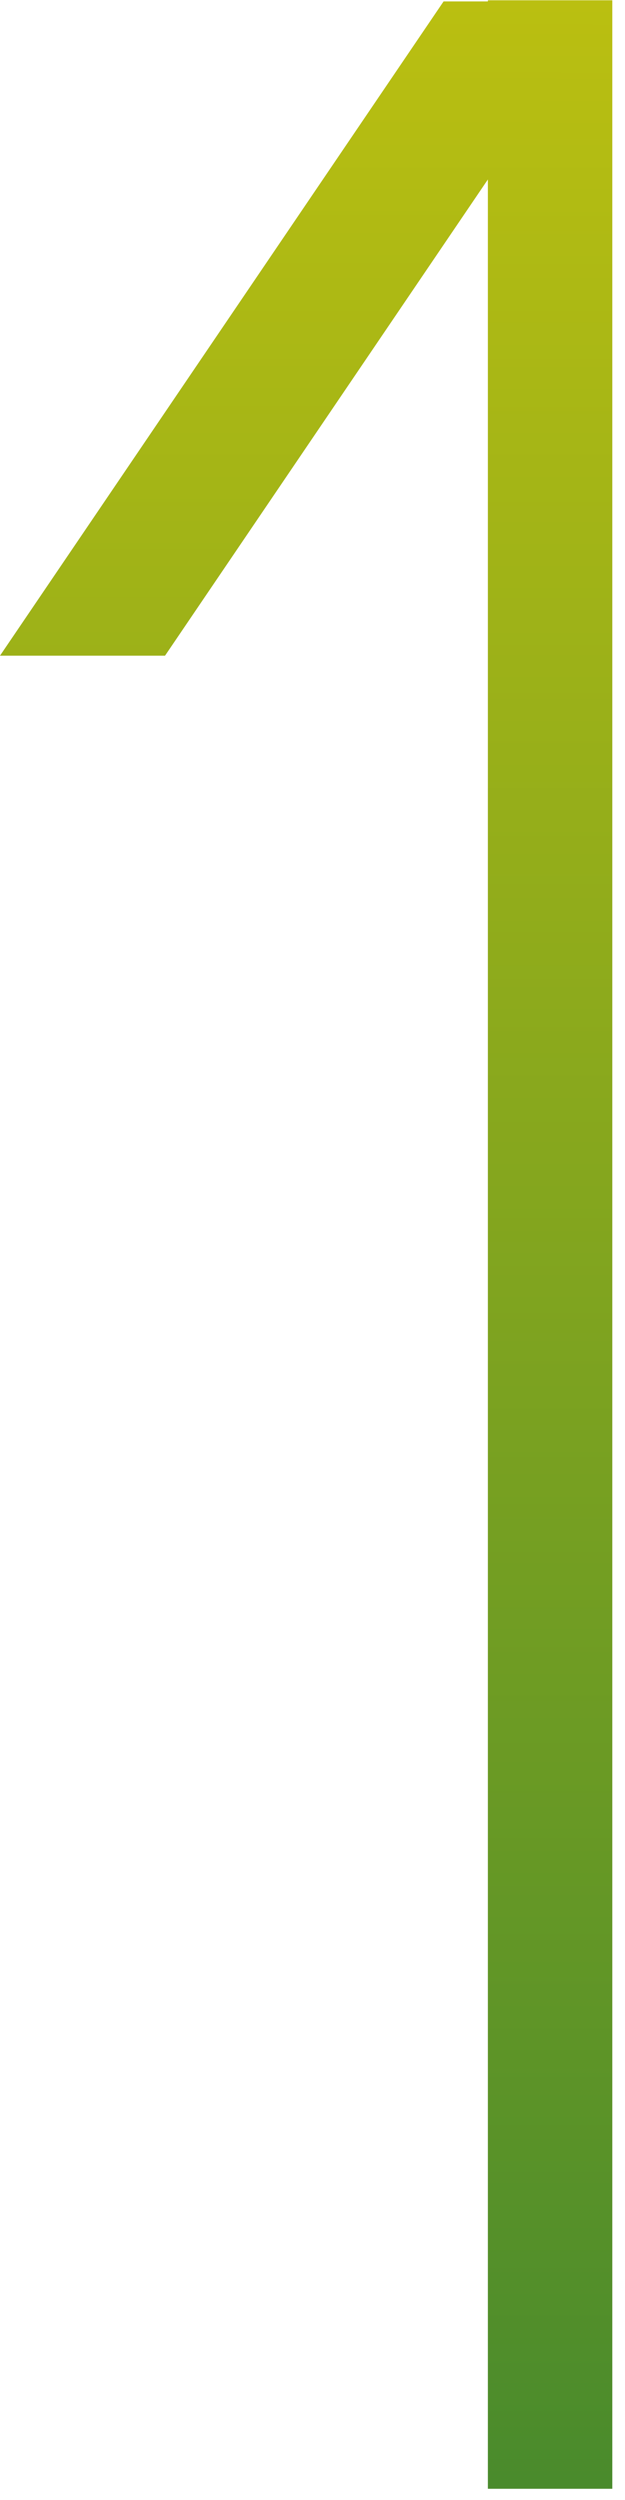
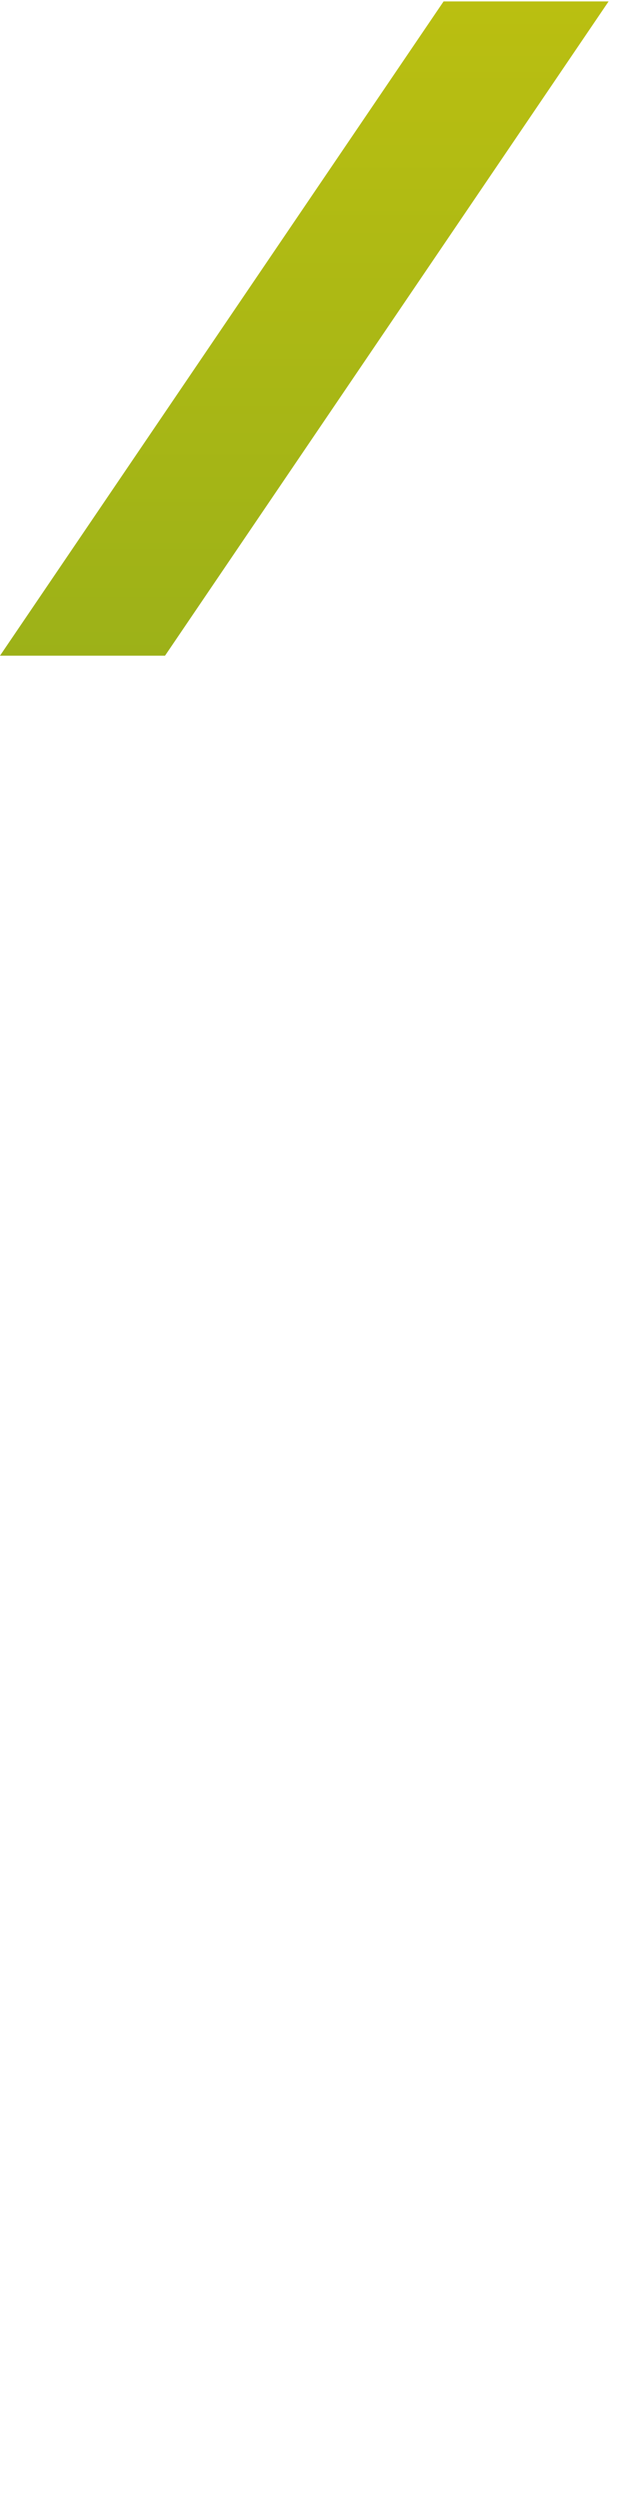
<svg xmlns="http://www.w3.org/2000/svg" width="35" height="140" viewBox="0 0 35 140" fill="none">
-   <path d="M27.321 139.372C27.321 92.92 27.321 46.469 27.321 0.017H34.289V139.372H27.321Z" fill="url(#paint0_linear_570_1455)" />
  <path d="M0 36.718L24.841 0.079H34.082L9.242 36.718H0Z" fill="url(#paint1_linear_570_1455)" />
  <defs>
    <linearGradient id="paint0_linear_570_1455" x1="0.883" y1="0.017" x2="0.883" y2="139.045" gradientUnits="userSpaceOnUse">
      <stop stop-color="#BABF11" />
      <stop offset="1" stop-color="#4A8B2C" />
    </linearGradient>
    <linearGradient id="paint1_linear_570_1455" x1="0.883" y1="0.017" x2="0.883" y2="139.045" gradientUnits="userSpaceOnUse">
      <stop stop-color="#BABF11" />
      <stop offset="1" stop-color="#4A8B2C" />
    </linearGradient>
  </defs>
</svg>